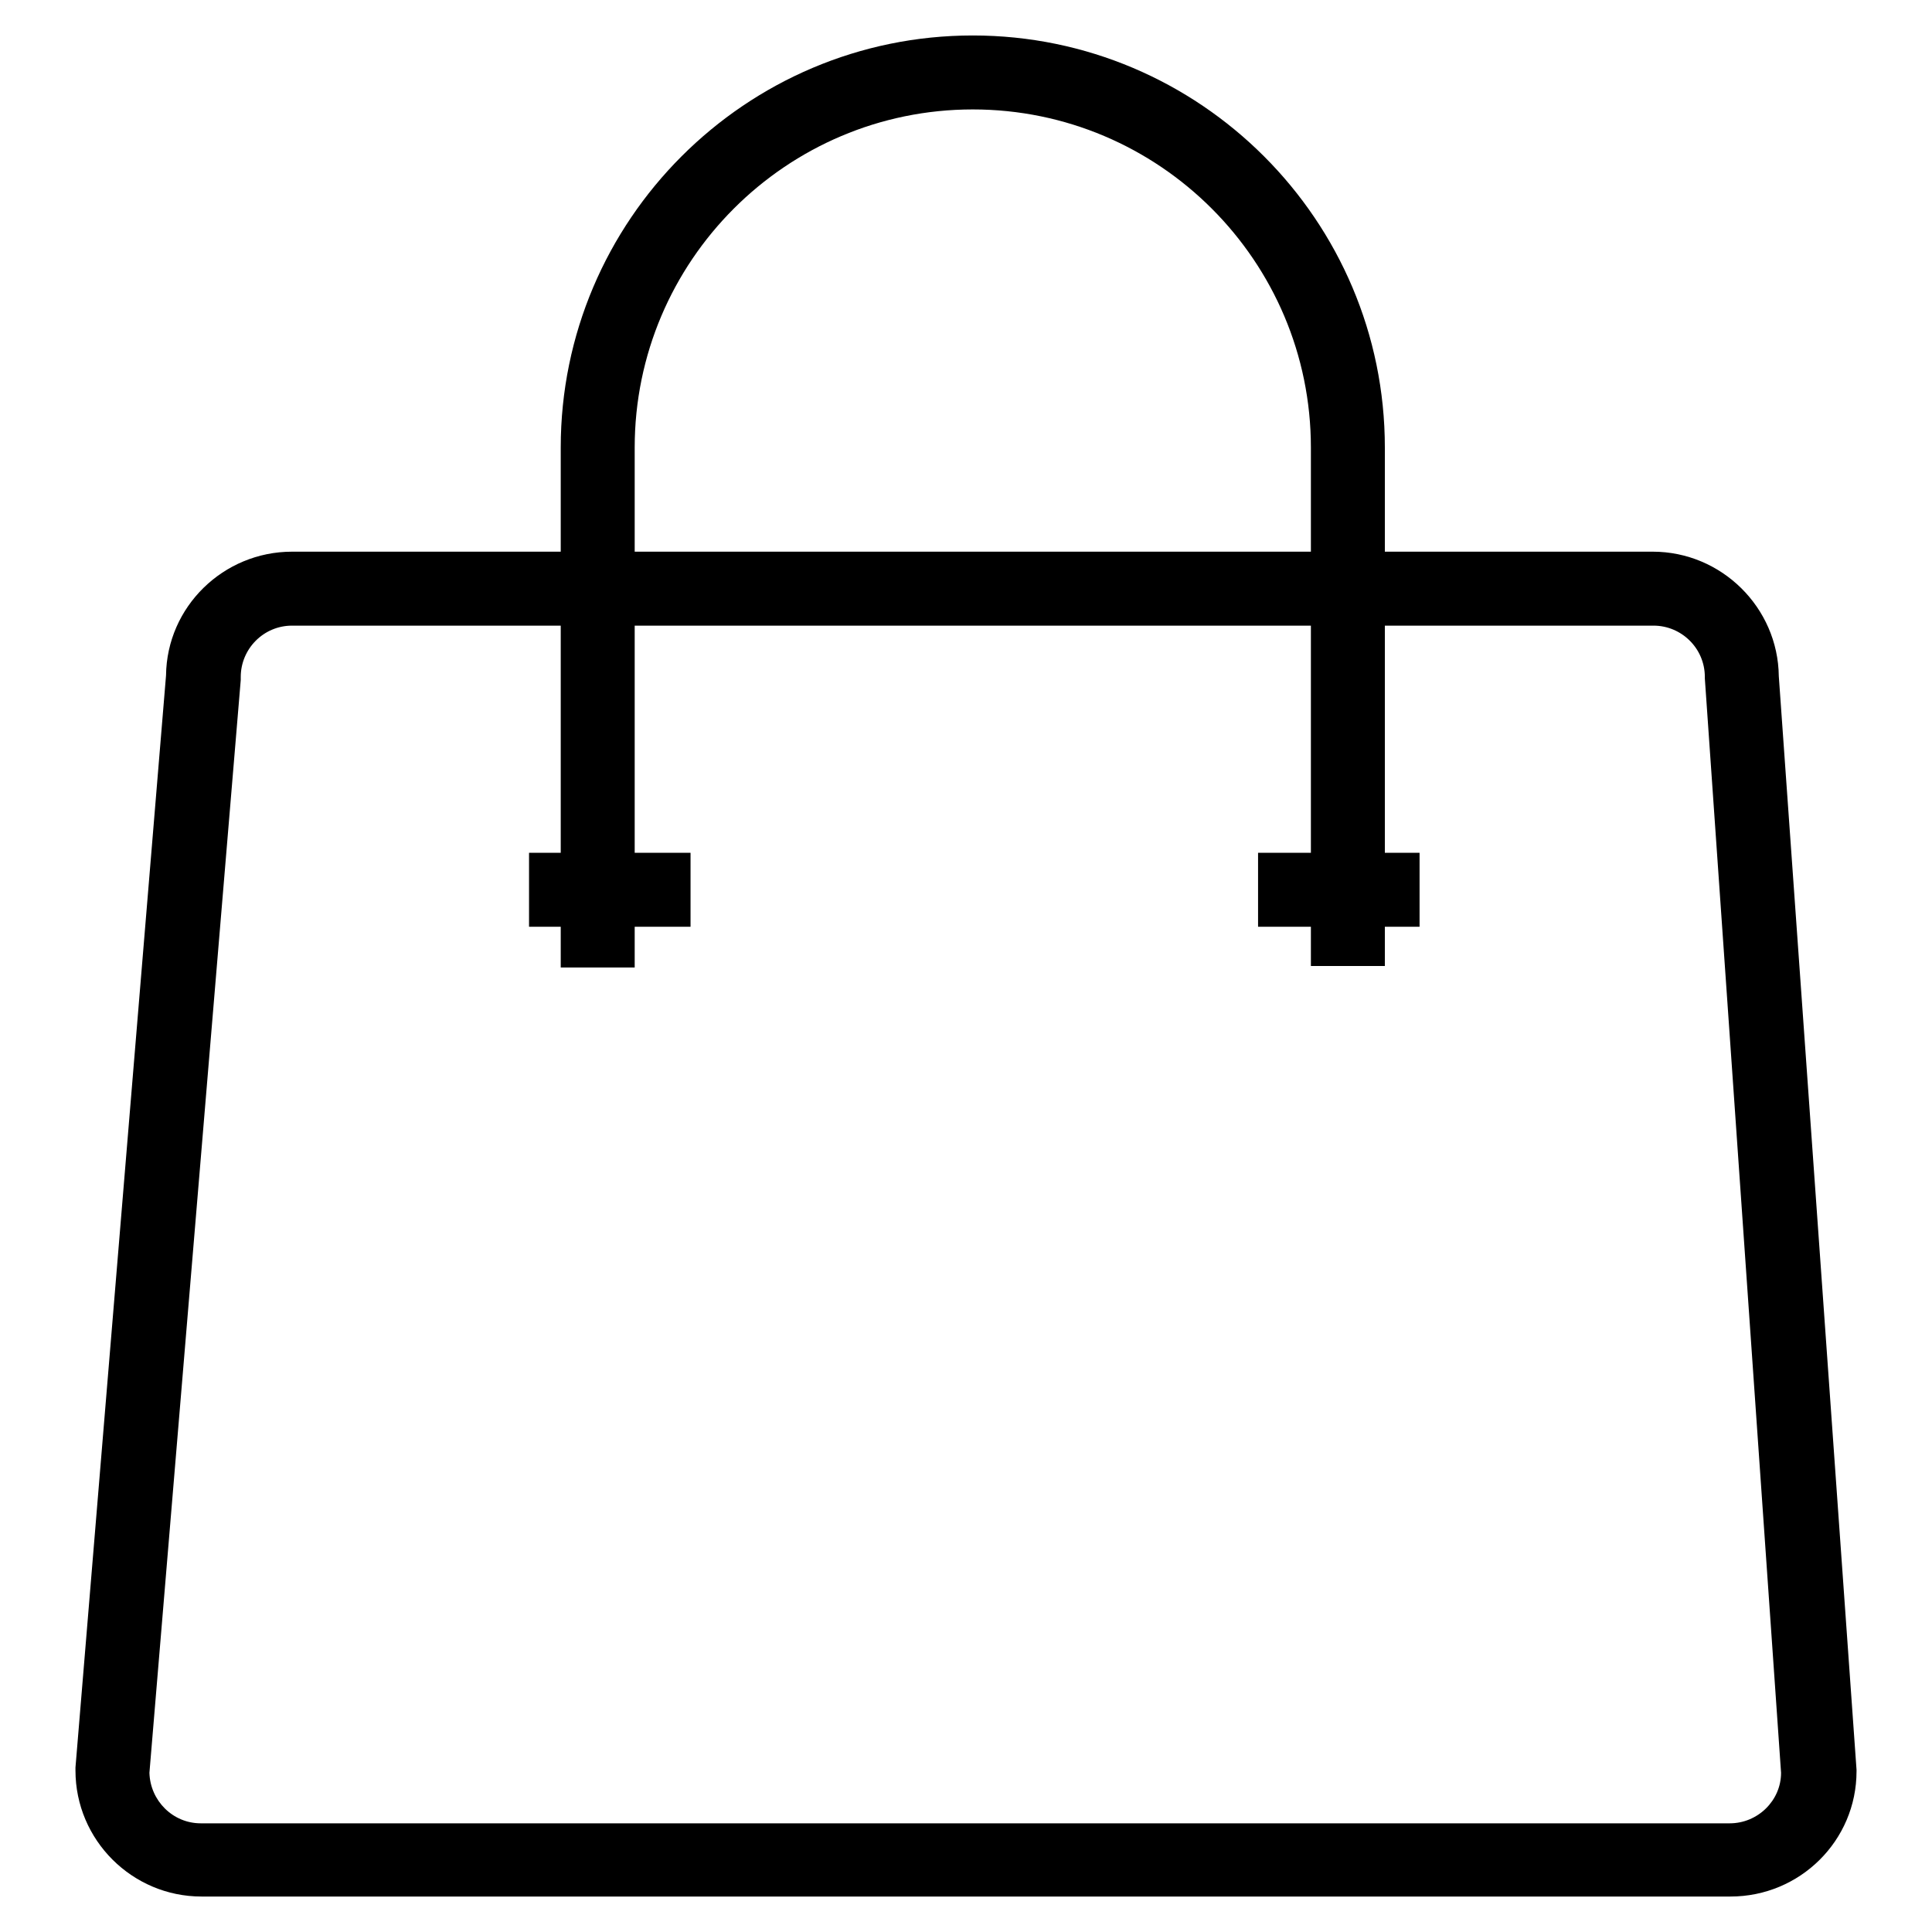
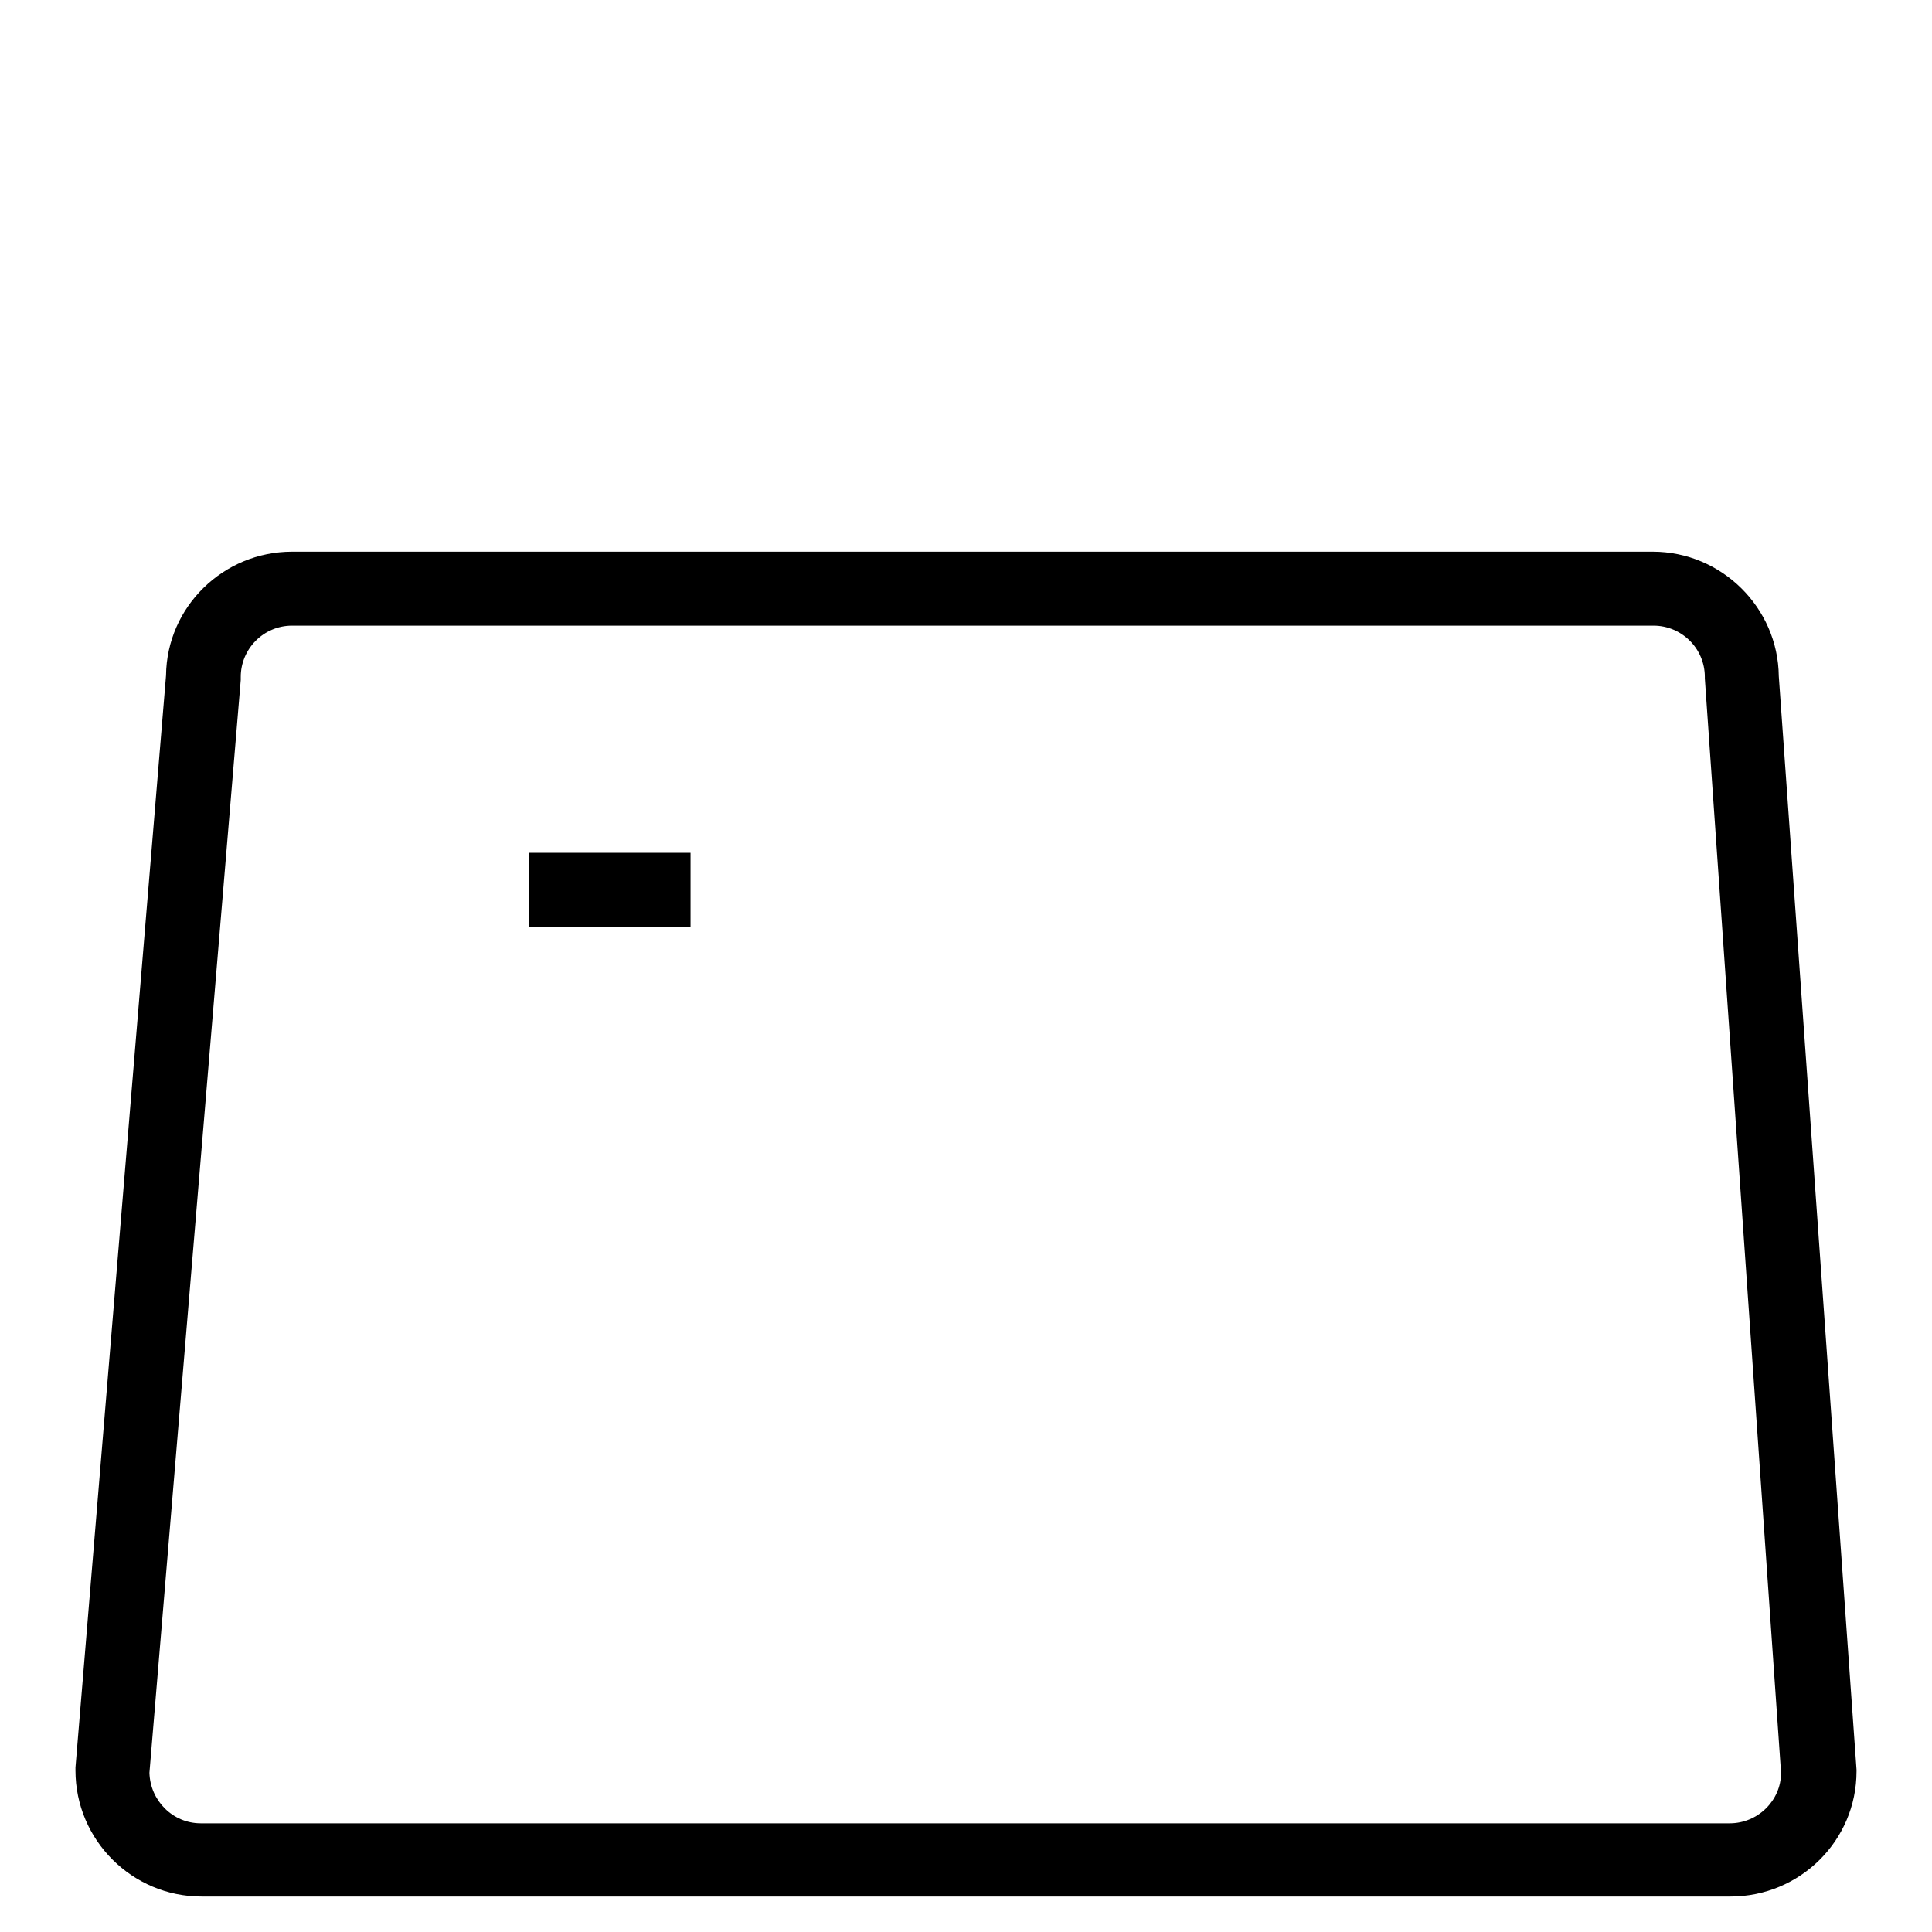
<svg xmlns="http://www.w3.org/2000/svg" version="1.1" x="0px" y="0px" viewBox="0 0 256 256" enable-background="new 0 0 256 256" xml:space="preserve">
  <g>
    <g>
      <path fill="#000000" d="M229.3,251.3H26.7c-9.2,0-16.7-7.5-16.7-16.7l0-0.4l12-144.7c0.1-9.1,7.6-16.4,16.7-16.4h180.3c9.1,0,16.6,7.4,16.7,16.5L246,234.5v0.2C246,243.9,238.5,251.3,229.3,251.3z M19.8,234.9c0.1,3.7,3.1,6.7,6.8,6.7h202.6c3.7,0,6.8-3,6.8-6.7L225.9,89.9v-0.2c0-3.8-3.1-6.8-6.8-6.8H38.7c-3.8,0-6.8,3.1-6.8,6.8l0,0.4L19.8,234.9z" />
-       <path fill="#000000" d="M84.1,128.2h-9.8V59.3c0-30.1,24.5-54.6,54.6-54.6c30.1,0,54.6,24.5,54.6,54.6V128h-9.8V59.3c0-24.7-20.1-44.8-44.8-44.8c-24.7,0-44.8,20.1-44.8,44.8V128.2z" />
      <path fill="#000000" d="M70.1,113h21.4v9.8H70.1V113z" />
-       <path fill="#000000" d="M166.7,113h21.4v9.8h-21.4V113z" />
    </g>
  </g>
</svg>